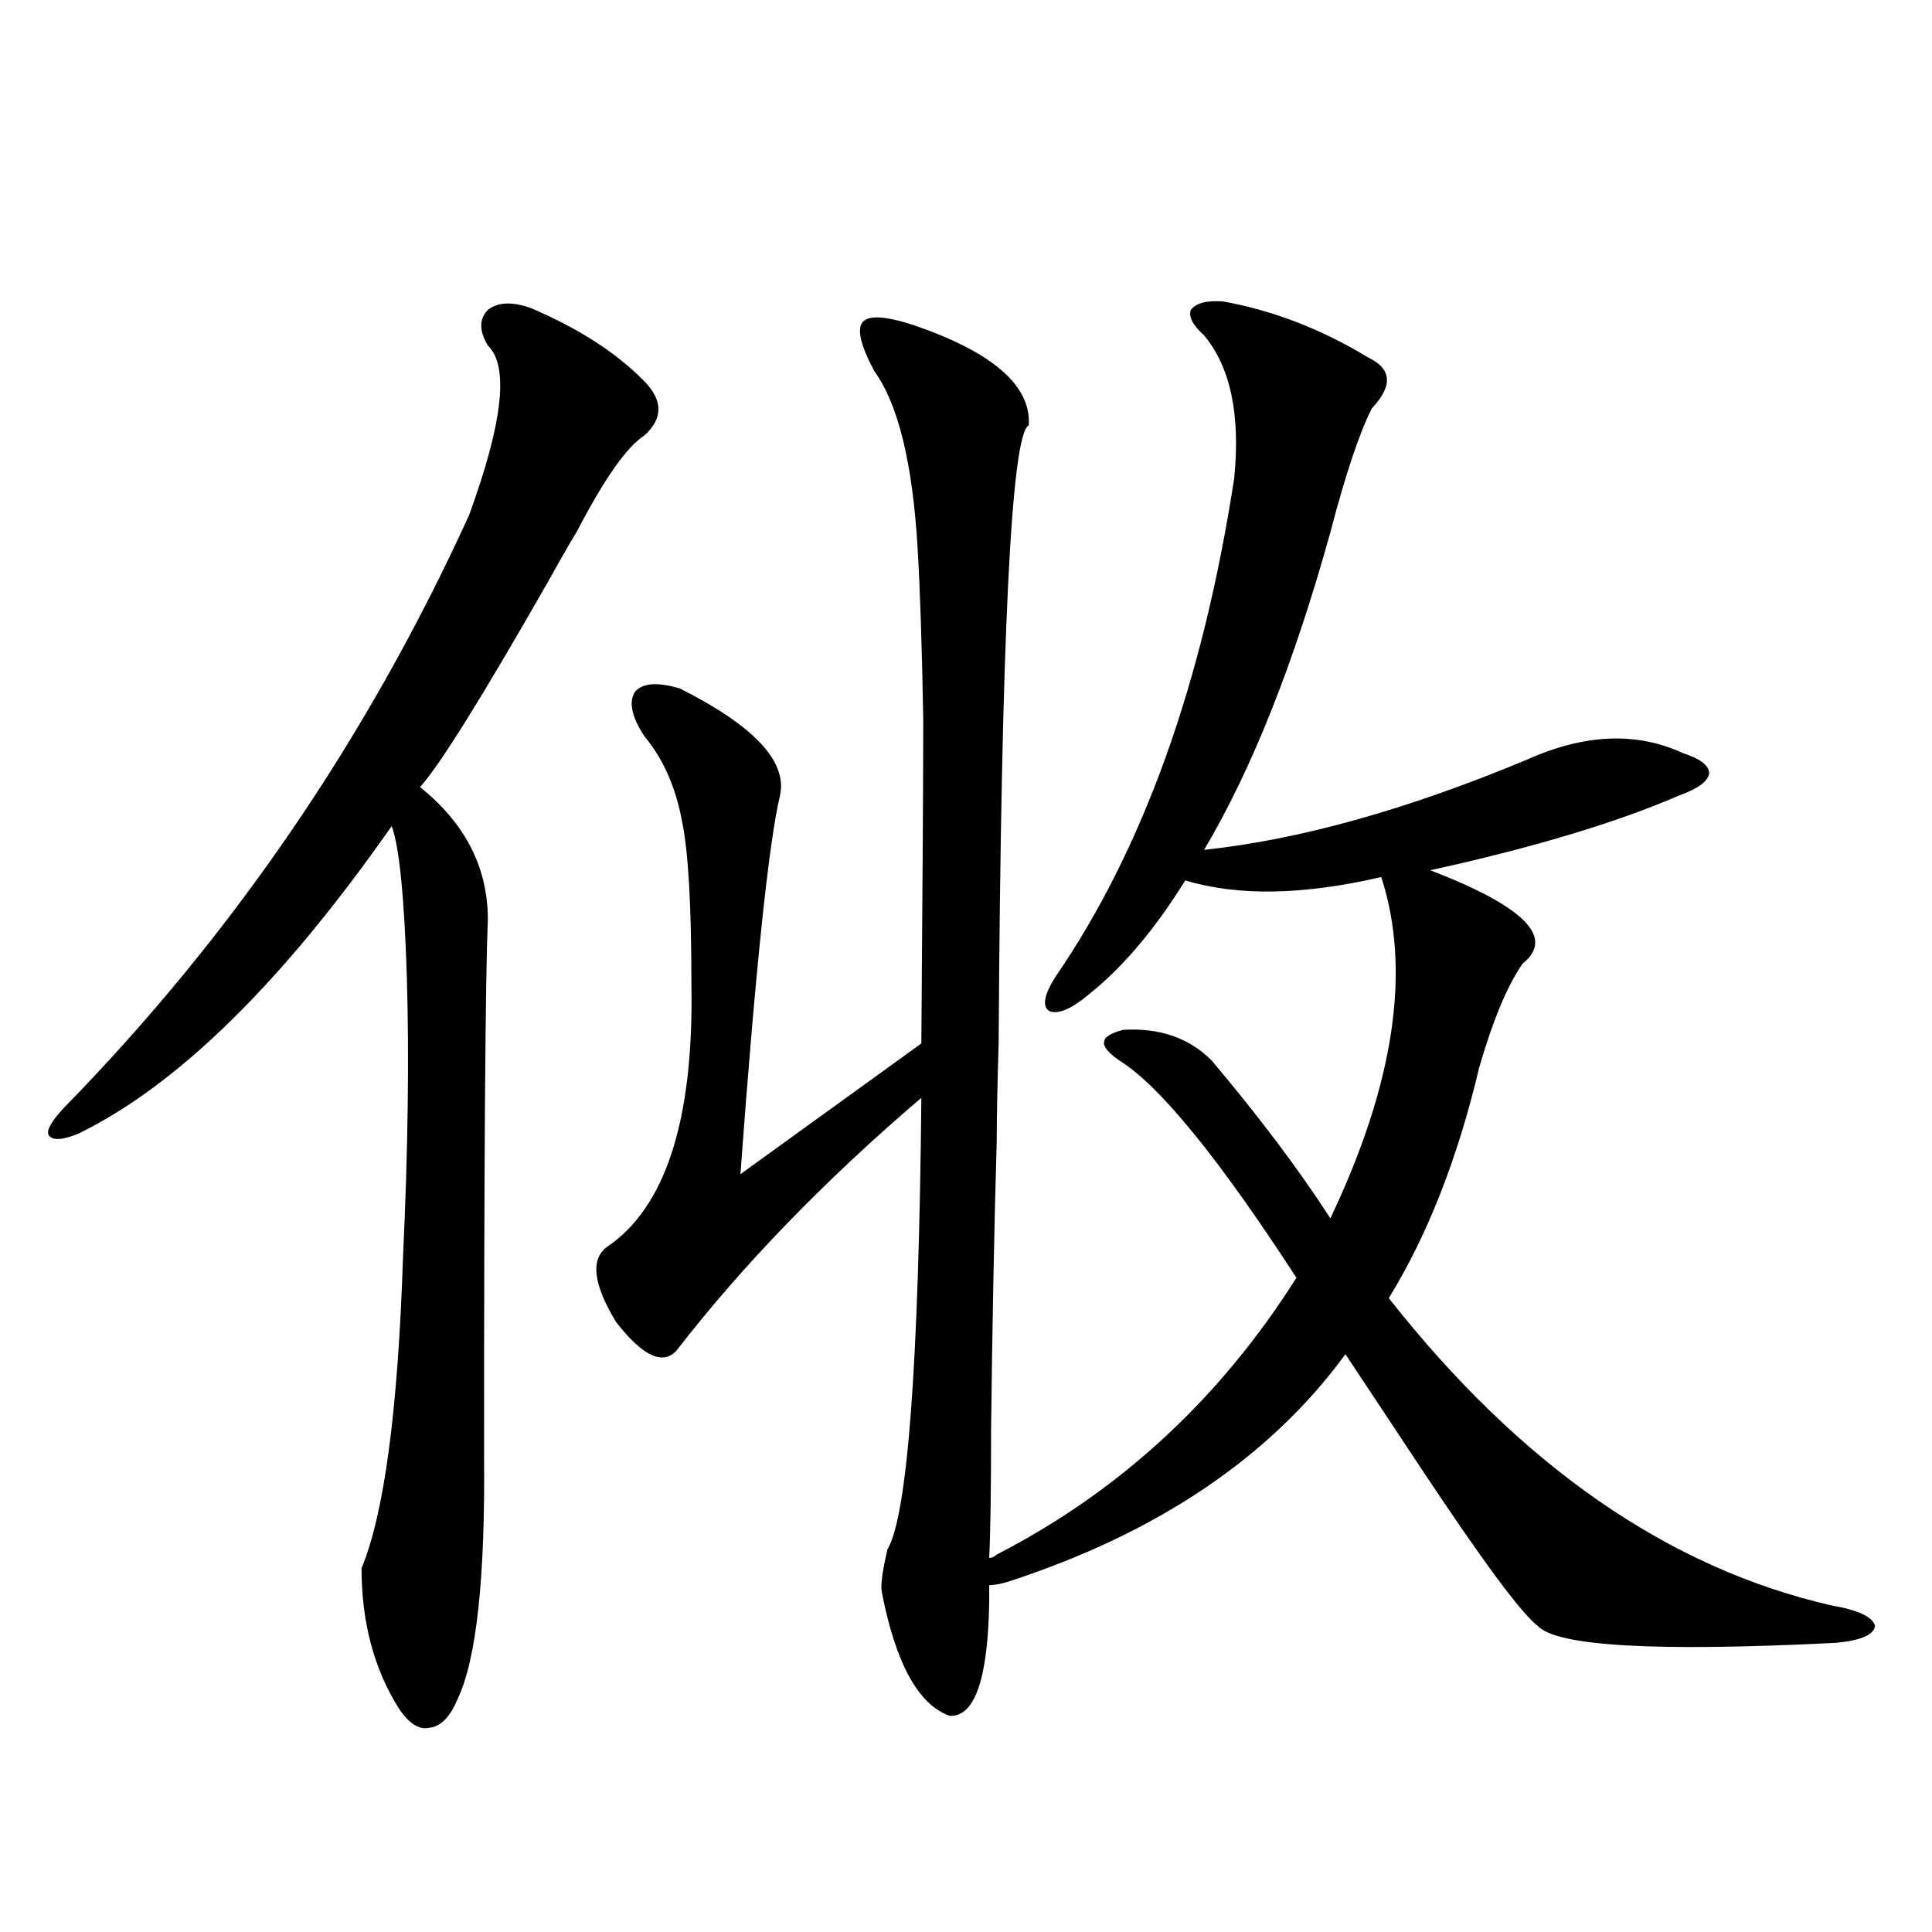
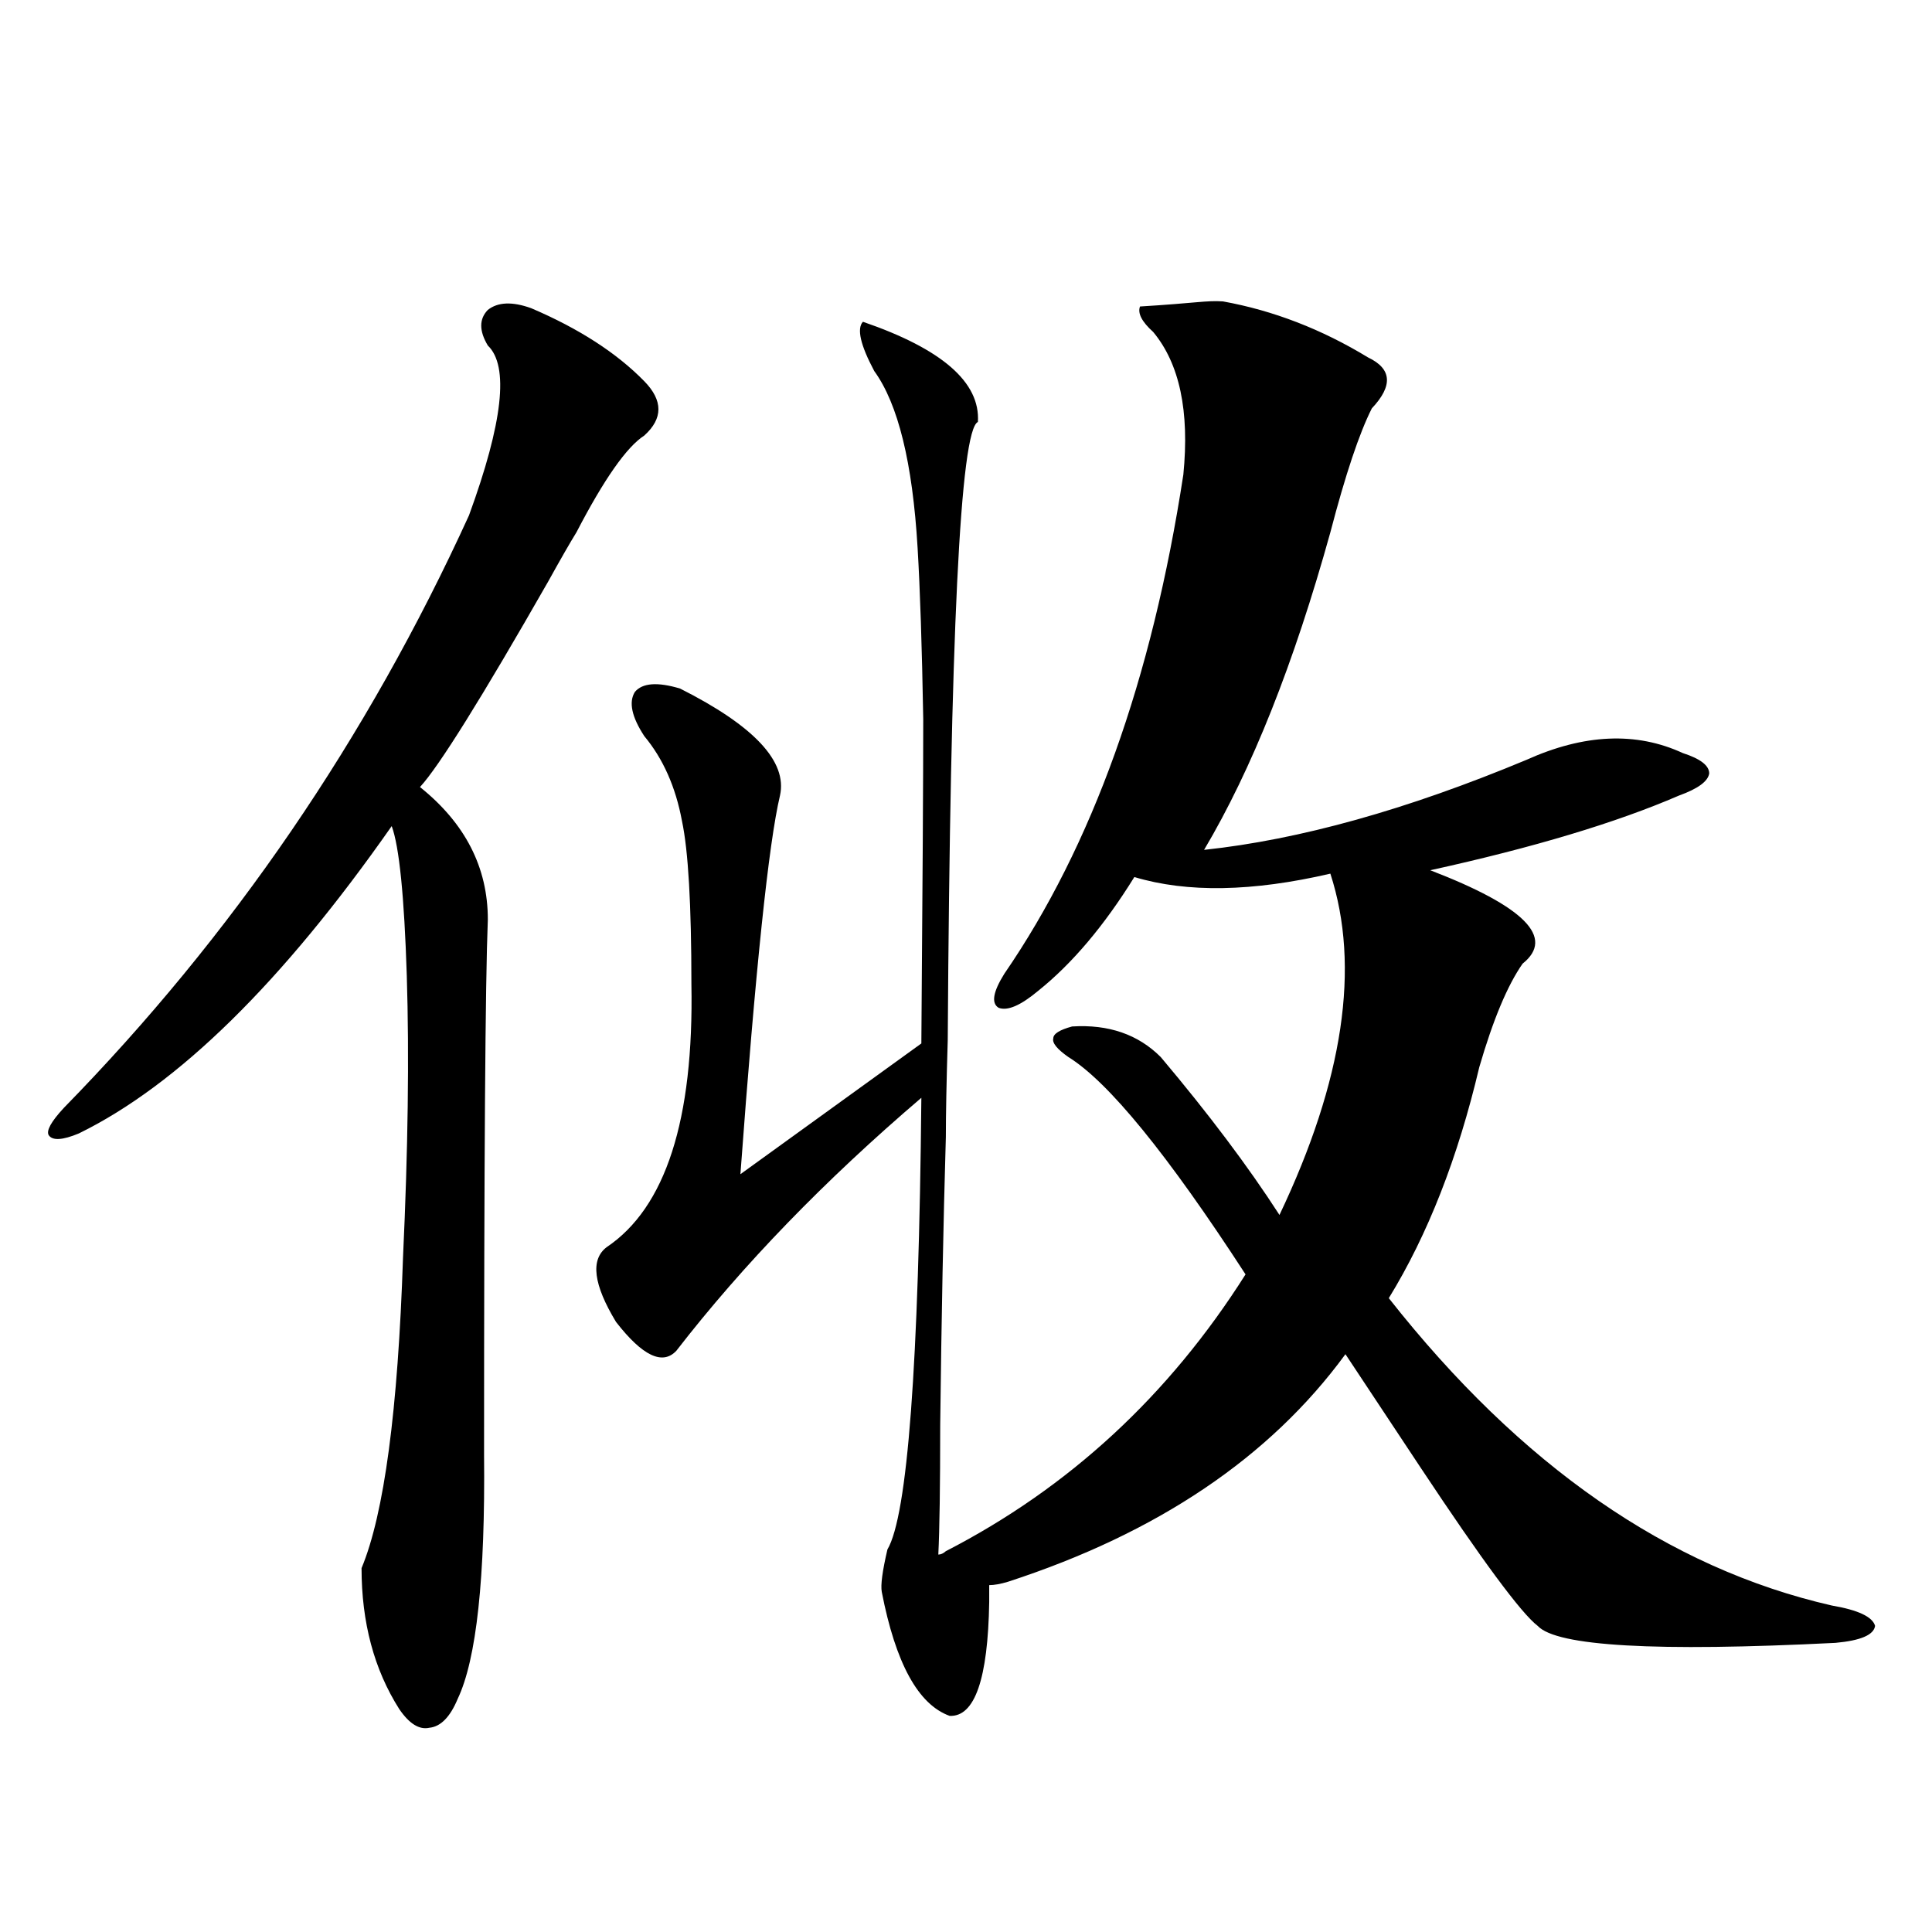
<svg xmlns="http://www.w3.org/2000/svg" version="1.1" id="图层_1" x="0px" y="0px" width="1000px" height="1000px" viewBox="0 0 1000 1000" enable-background="new 0 0 1000 1000" xml:space="preserve">
-   <path d="M274.944,159.52c24.71,10.547,44.222,23.154,58.535,37.793c9.756,9.971,9.756,19.336,0,28.125  c-9.115,5.864-20.822,22.563-35.121,50.098c-3.262,5.273-8.14,13.774-14.634,25.488c-34.48,60.356-56.584,95.801-66.34,106.348  c23.414,18.76,35.121,41.611,35.121,68.555c-1.311,32.231-1.951,124.517-1.951,276.855c0.641,63.872-3.902,106.046-13.658,126.563  c-3.902,9.366-8.78,14.352-14.634,14.941c-5.213,1.168-10.411-2.06-15.609-9.668c-13.018-20.517-19.512-44.824-19.512-72.949  c11.707-28.125,18.856-81.738,21.463-160.84c2.592-55.659,3.247-104.287,1.951-145.898c-1.311-41.006-3.902-66.797-7.805-77.344  C146.167,508.445,92.175,561.482,40.804,586.668c-8.46,3.516-13.658,3.818-15.609,0.879c-1.311-2.334,1.296-7.031,7.805-14.063  c87.147-89.058,157.069-191.299,209.751-306.738c17.561-48.037,20.808-77.344,9.756-87.891c-4.558-7.607-4.558-13.76,0-18.457  C257.704,156.307,265.188,156.004,274.944,159.52z M632.984,156.004c26.006,4.697,51.051,14.365,75.12,29.004  c12.348,5.864,13.003,14.653,1.951,26.367c-6.509,12.896-13.658,34.277-21.463,64.16c-18.871,67.979-40.654,122.759-65.364,164.355  c49.42-5.273,105.028-20.791,166.825-46.582c29.908-13.472,56.904-14.639,80.974-3.516c9.101,2.939,13.658,6.455,13.658,10.547  c-0.655,4.106-5.854,7.91-15.609,11.426c-32.529,14.063-75.455,26.958-128.777,38.672c48.779,18.76,64.709,34.868,47.804,48.34  c-7.805,11.138-15.289,29.004-22.438,53.613c-11.066,46.885-26.676,86.724-46.828,119.531  c68.291,86.724,144.707,139.746,229.263,159.082c13.658,2.335,21.128,5.851,22.438,10.547c-0.655,4.684-7.484,7.608-20.487,8.789  c-93.016,4.684-144.387,1.758-154.143-8.789c-8.46-6.454-28.627-33.687-60.486-81.738c-16.265-24.609-29.268-44.233-39.023-58.887  c-39.023,53.325-97.238,92.588-174.63,117.773c-3.902,1.182-7.164,1.758-9.756,1.758v8.789c-0.655,39.84-7.484,59.464-20.487,58.887  c-16.265-5.863-27.972-27.246-35.121-64.16c-0.655-3.516,0.32-10.835,2.927-21.973c10.396-17.578,16.25-95.498,17.561-233.789  c-50.09,42.778-92.36,86.436-126.826,130.957c-7.164,7.622-17.561,2.637-31.219-14.941c-11.707-19.336-13.338-32.217-4.878-38.672  c30.563-20.503,45.197-65.918,43.901-136.23c0-41.006-1.631-69.131-4.878-84.375c-3.262-17.578-9.756-32.217-19.512-43.945  c-6.509-9.956-8.14-17.578-4.878-22.852c3.902-4.683,11.707-5.273,23.414-1.758c38.368,19.336,55.608,37.793,51.706,55.371  c-5.854,24.609-12.683,89.951-20.487,195.996l93.656-67.676c0.641-81.436,0.976-137.397,0.976-167.871  c-0.655-37.49-1.631-67.085-2.927-88.77c-2.606-43.945-10.091-74.404-22.438-91.406c-7.164-13.472-9.115-21.973-5.854-25.488  c3.247-3.516,12.027-2.925,26.341,1.758c40.975,14.063,60.807,31.353,59.511,51.855c-9.115,4.106-14.313,110.742-15.609,319.922  c-0.655,21.685-0.976,38.384-0.976,50.098c-1.311,44.536-2.286,94.346-2.927,149.414c0,31.641-0.335,53.916-0.976,66.797  c1.296,0,2.592-0.576,3.902-1.758c63.733-32.808,115.439-80.557,155.118-143.262c-40.334-62.1-70.897-99.604-91.705-112.5  c-5.854-4.092-8.46-7.319-7.805-9.668c0-2.334,3.247-4.395,9.756-6.152c18.856-1.167,34.146,4.106,45.853,15.82  c24.71,29.307,45.197,56.553,61.462,81.738c33.17-69.722,41.95-128.608,26.341-176.66c-40.334,9.38-74.145,9.971-101.461,1.758  c-15.609,25.2-32.194,44.824-49.755,58.887c-9.115,7.622-15.944,10.547-20.487,8.789c-3.902-2.334-2.927-8.198,2.927-17.578  c45.518-66.206,76.416-152.339,92.681-258.398c3.247-32.808-1.951-57.417-15.609-73.828c-5.854-5.273-8.14-9.668-6.829-13.184  C618.991,156.883,624.524,155.428,632.984,156.004z" />
+   <path d="M274.944,159.52c24.71,10.547,44.222,23.154,58.535,37.793c9.756,9.971,9.756,19.336,0,28.125  c-9.115,5.864-20.822,22.563-35.121,50.098c-3.262,5.273-8.14,13.774-14.634,25.488c-34.48,60.356-56.584,95.801-66.34,106.348  c23.414,18.76,35.121,41.611,35.121,68.555c-1.311,32.231-1.951,124.517-1.951,276.855c0.641,63.872-3.902,106.046-13.658,126.563  c-3.902,9.366-8.78,14.352-14.634,14.941c-5.213,1.168-10.411-2.06-15.609-9.668c-13.018-20.517-19.512-44.824-19.512-72.949  c11.707-28.125,18.856-81.738,21.463-160.84c2.592-55.659,3.247-104.287,1.951-145.898c-1.311-41.006-3.902-66.797-7.805-77.344  C146.167,508.445,92.175,561.482,40.804,586.668c-8.46,3.516-13.658,3.818-15.609,0.879c-1.311-2.334,1.296-7.031,7.805-14.063  c87.147-89.058,157.069-191.299,209.751-306.738c17.561-48.037,20.808-77.344,9.756-87.891c-4.558-7.607-4.558-13.76,0-18.457  C257.704,156.307,265.188,156.004,274.944,159.52z M632.984,156.004c26.006,4.697,51.051,14.365,75.12,29.004  c12.348,5.864,13.003,14.653,1.951,26.367c-6.509,12.896-13.658,34.277-21.463,64.16c-18.871,67.979-40.654,122.759-65.364,164.355  c49.42-5.273,105.028-20.791,166.825-46.582c29.908-13.472,56.904-14.639,80.974-3.516c9.101,2.939,13.658,6.455,13.658,10.547  c-0.655,4.106-5.854,7.91-15.609,11.426c-32.529,14.063-75.455,26.958-128.777,38.672c48.779,18.76,64.709,34.868,47.804,48.34  c-7.805,11.138-15.289,29.004-22.438,53.613c-11.066,46.885-26.676,86.724-46.828,119.531  c68.291,86.724,144.707,139.746,229.263,159.082c13.658,2.335,21.128,5.851,22.438,10.547c-0.655,4.684-7.484,7.608-20.487,8.789  c-93.016,4.684-144.387,1.758-154.143-8.789c-8.46-6.454-28.627-33.687-60.486-81.738c-16.265-24.609-29.268-44.233-39.023-58.887  c-39.023,53.325-97.238,92.588-174.63,117.773c-3.902,1.182-7.164,1.758-9.756,1.758v8.789c-0.655,39.84-7.484,59.464-20.487,58.887  c-16.265-5.863-27.972-27.246-35.121-64.16c-0.655-3.516,0.32-10.835,2.927-21.973c10.396-17.578,16.25-95.498,17.561-233.789  c-50.09,42.778-92.36,86.436-126.826,130.957c-7.164,7.622-17.561,2.637-31.219-14.941c-11.707-19.336-13.338-32.217-4.878-38.672  c30.563-20.503,45.197-65.918,43.901-136.23c0-41.006-1.631-69.131-4.878-84.375c-3.262-17.578-9.756-32.217-19.512-43.945  c-6.509-9.956-8.14-17.578-4.878-22.852c3.902-4.683,11.707-5.273,23.414-1.758c38.368,19.336,55.608,37.793,51.706,55.371  c-5.854,24.609-12.683,89.951-20.487,195.996l93.656-67.676c0.641-81.436,0.976-137.397,0.976-167.871  c-0.655-37.49-1.631-67.085-2.927-88.77c-2.606-43.945-10.091-74.404-22.438-91.406c-7.164-13.472-9.115-21.973-5.854-25.488  c40.975,14.063,60.807,31.353,59.511,51.855c-9.115,4.106-14.313,110.742-15.609,319.922  c-0.655,21.685-0.976,38.384-0.976,50.098c-1.311,44.536-2.286,94.346-2.927,149.414c0,31.641-0.335,53.916-0.976,66.797  c1.296,0,2.592-0.576,3.902-1.758c63.733-32.808,115.439-80.557,155.118-143.262c-40.334-62.1-70.897-99.604-91.705-112.5  c-5.854-4.092-8.46-7.319-7.805-9.668c0-2.334,3.247-4.395,9.756-6.152c18.856-1.167,34.146,4.106,45.853,15.82  c24.71,29.307,45.197,56.553,61.462,81.738c33.17-69.722,41.95-128.608,26.341-176.66c-40.334,9.38-74.145,9.971-101.461,1.758  c-15.609,25.2-32.194,44.824-49.755,58.887c-9.115,7.622-15.944,10.547-20.487,8.789c-3.902-2.334-2.927-8.198,2.927-17.578  c45.518-66.206,76.416-152.339,92.681-258.398c3.247-32.808-1.951-57.417-15.609-73.828c-5.854-5.273-8.14-9.668-6.829-13.184  C618.991,156.883,624.524,155.428,632.984,156.004z" />
</svg>